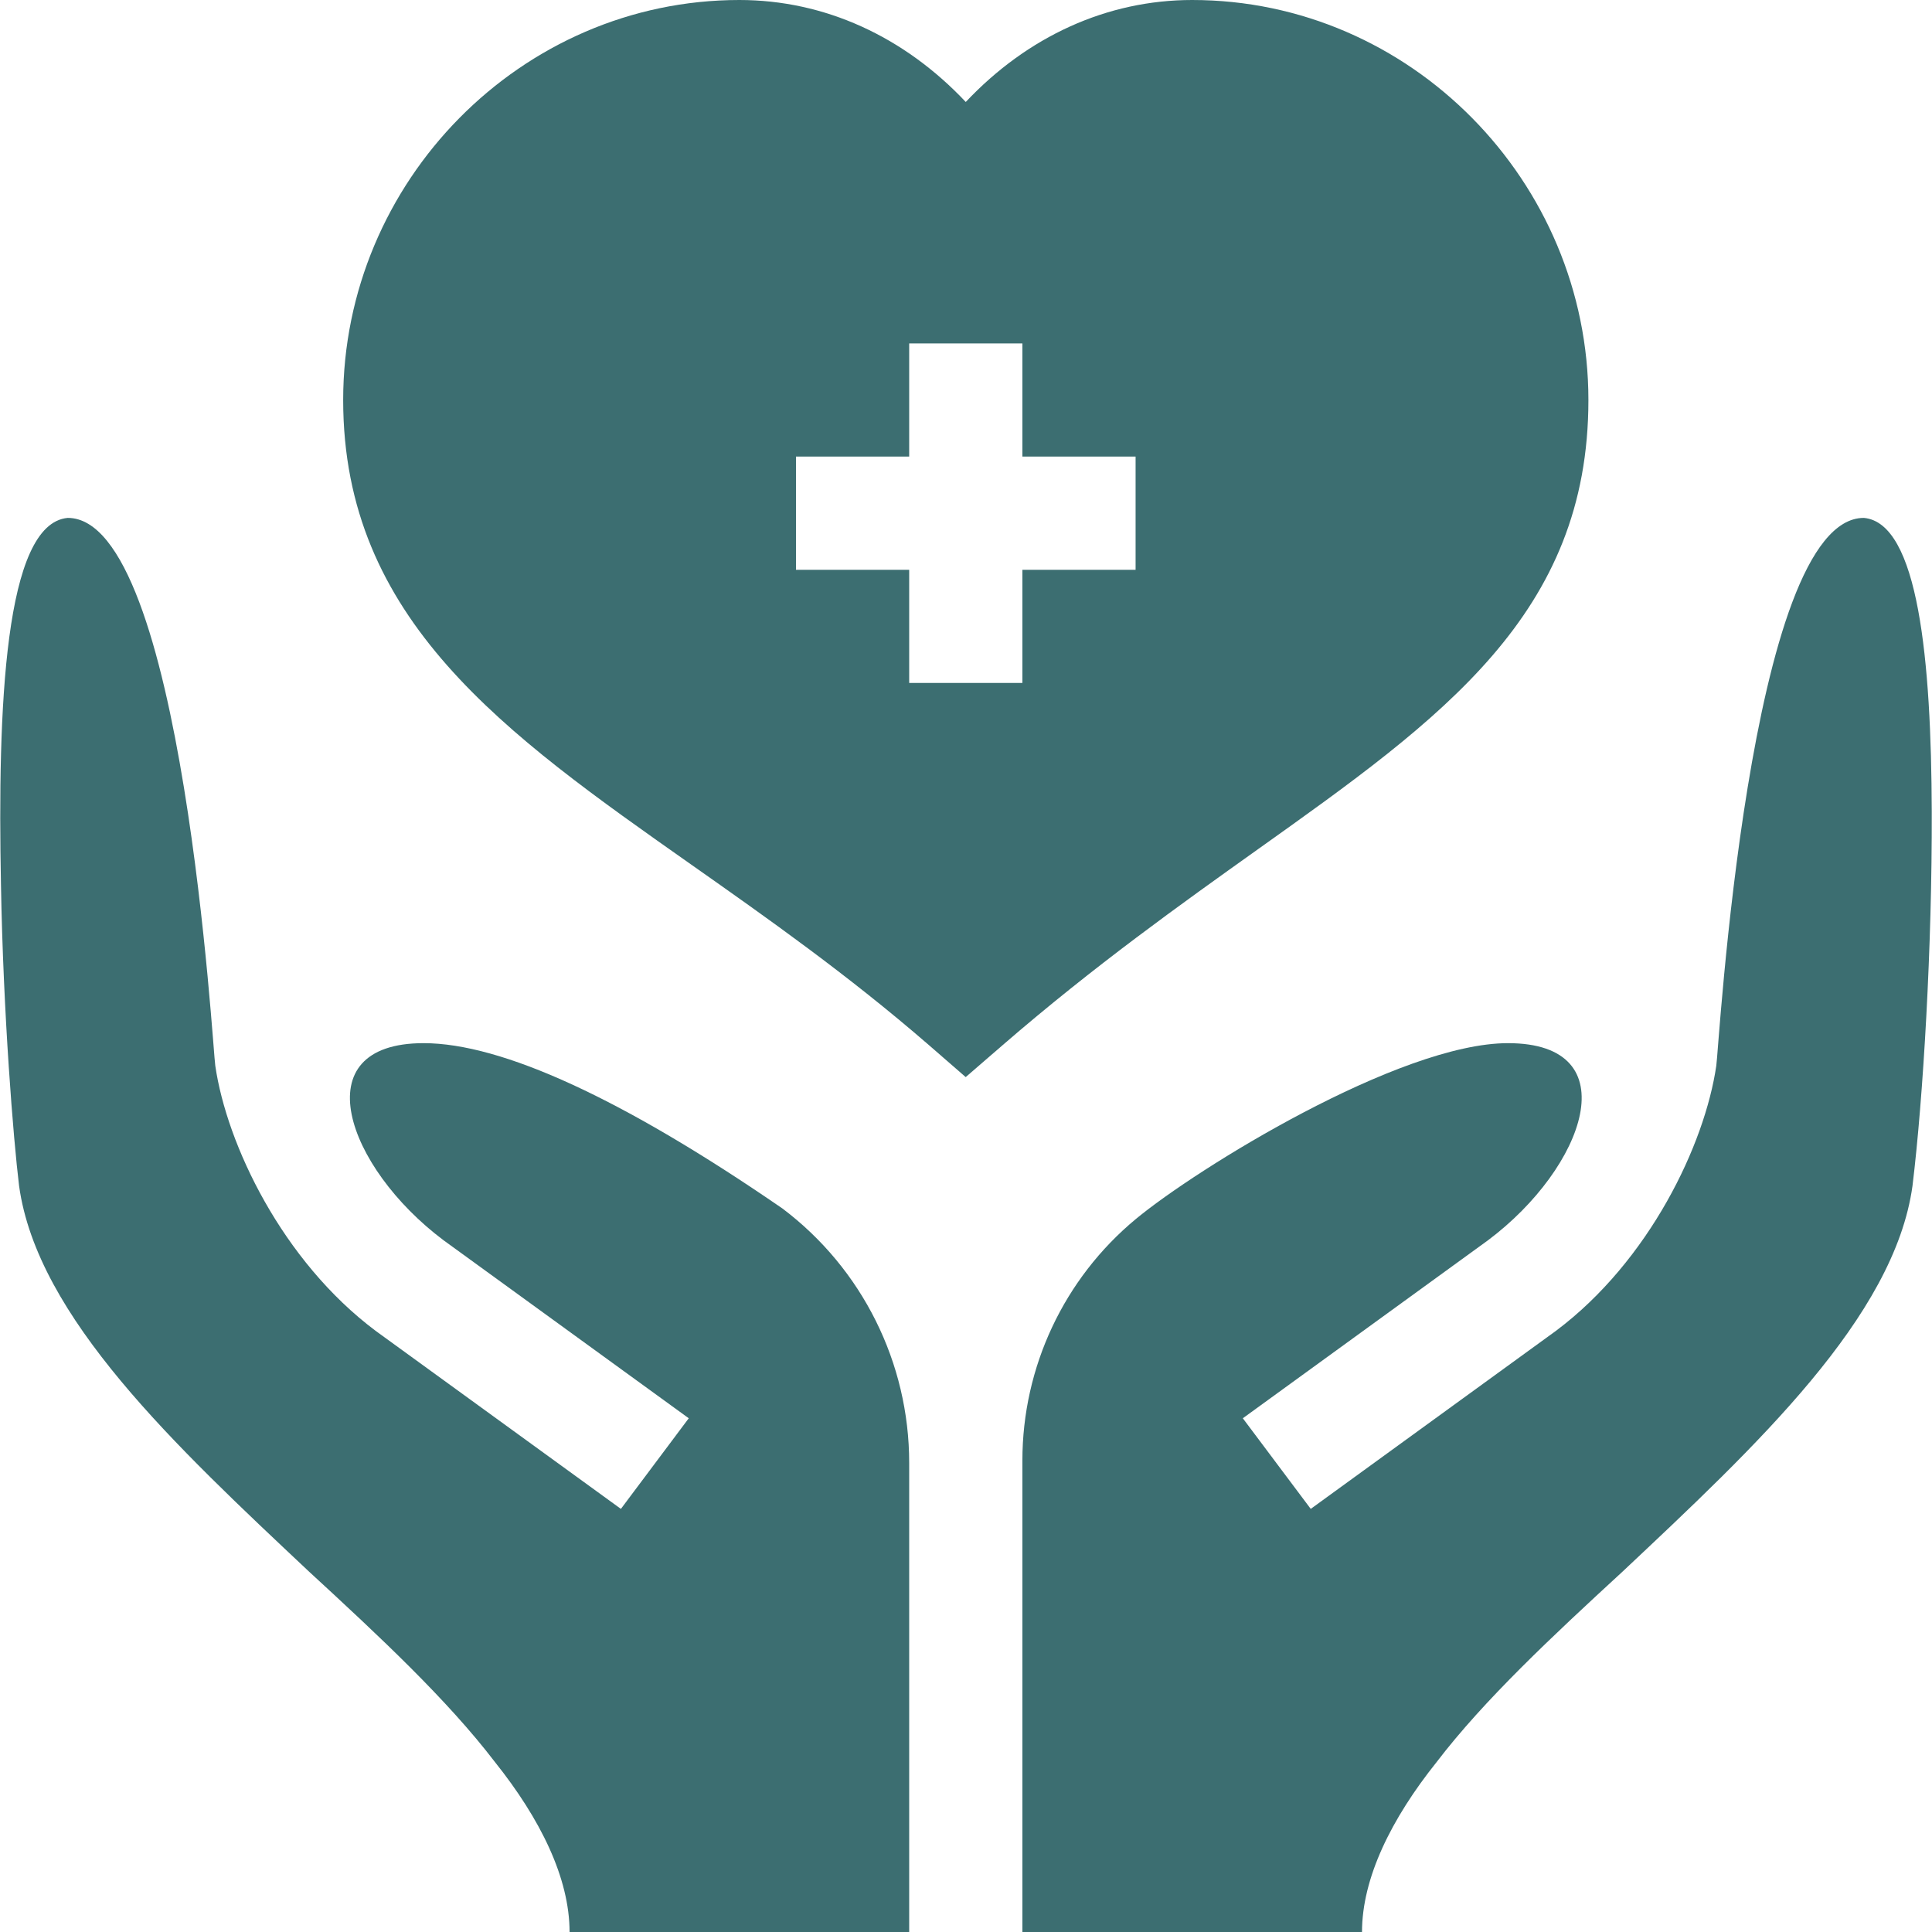
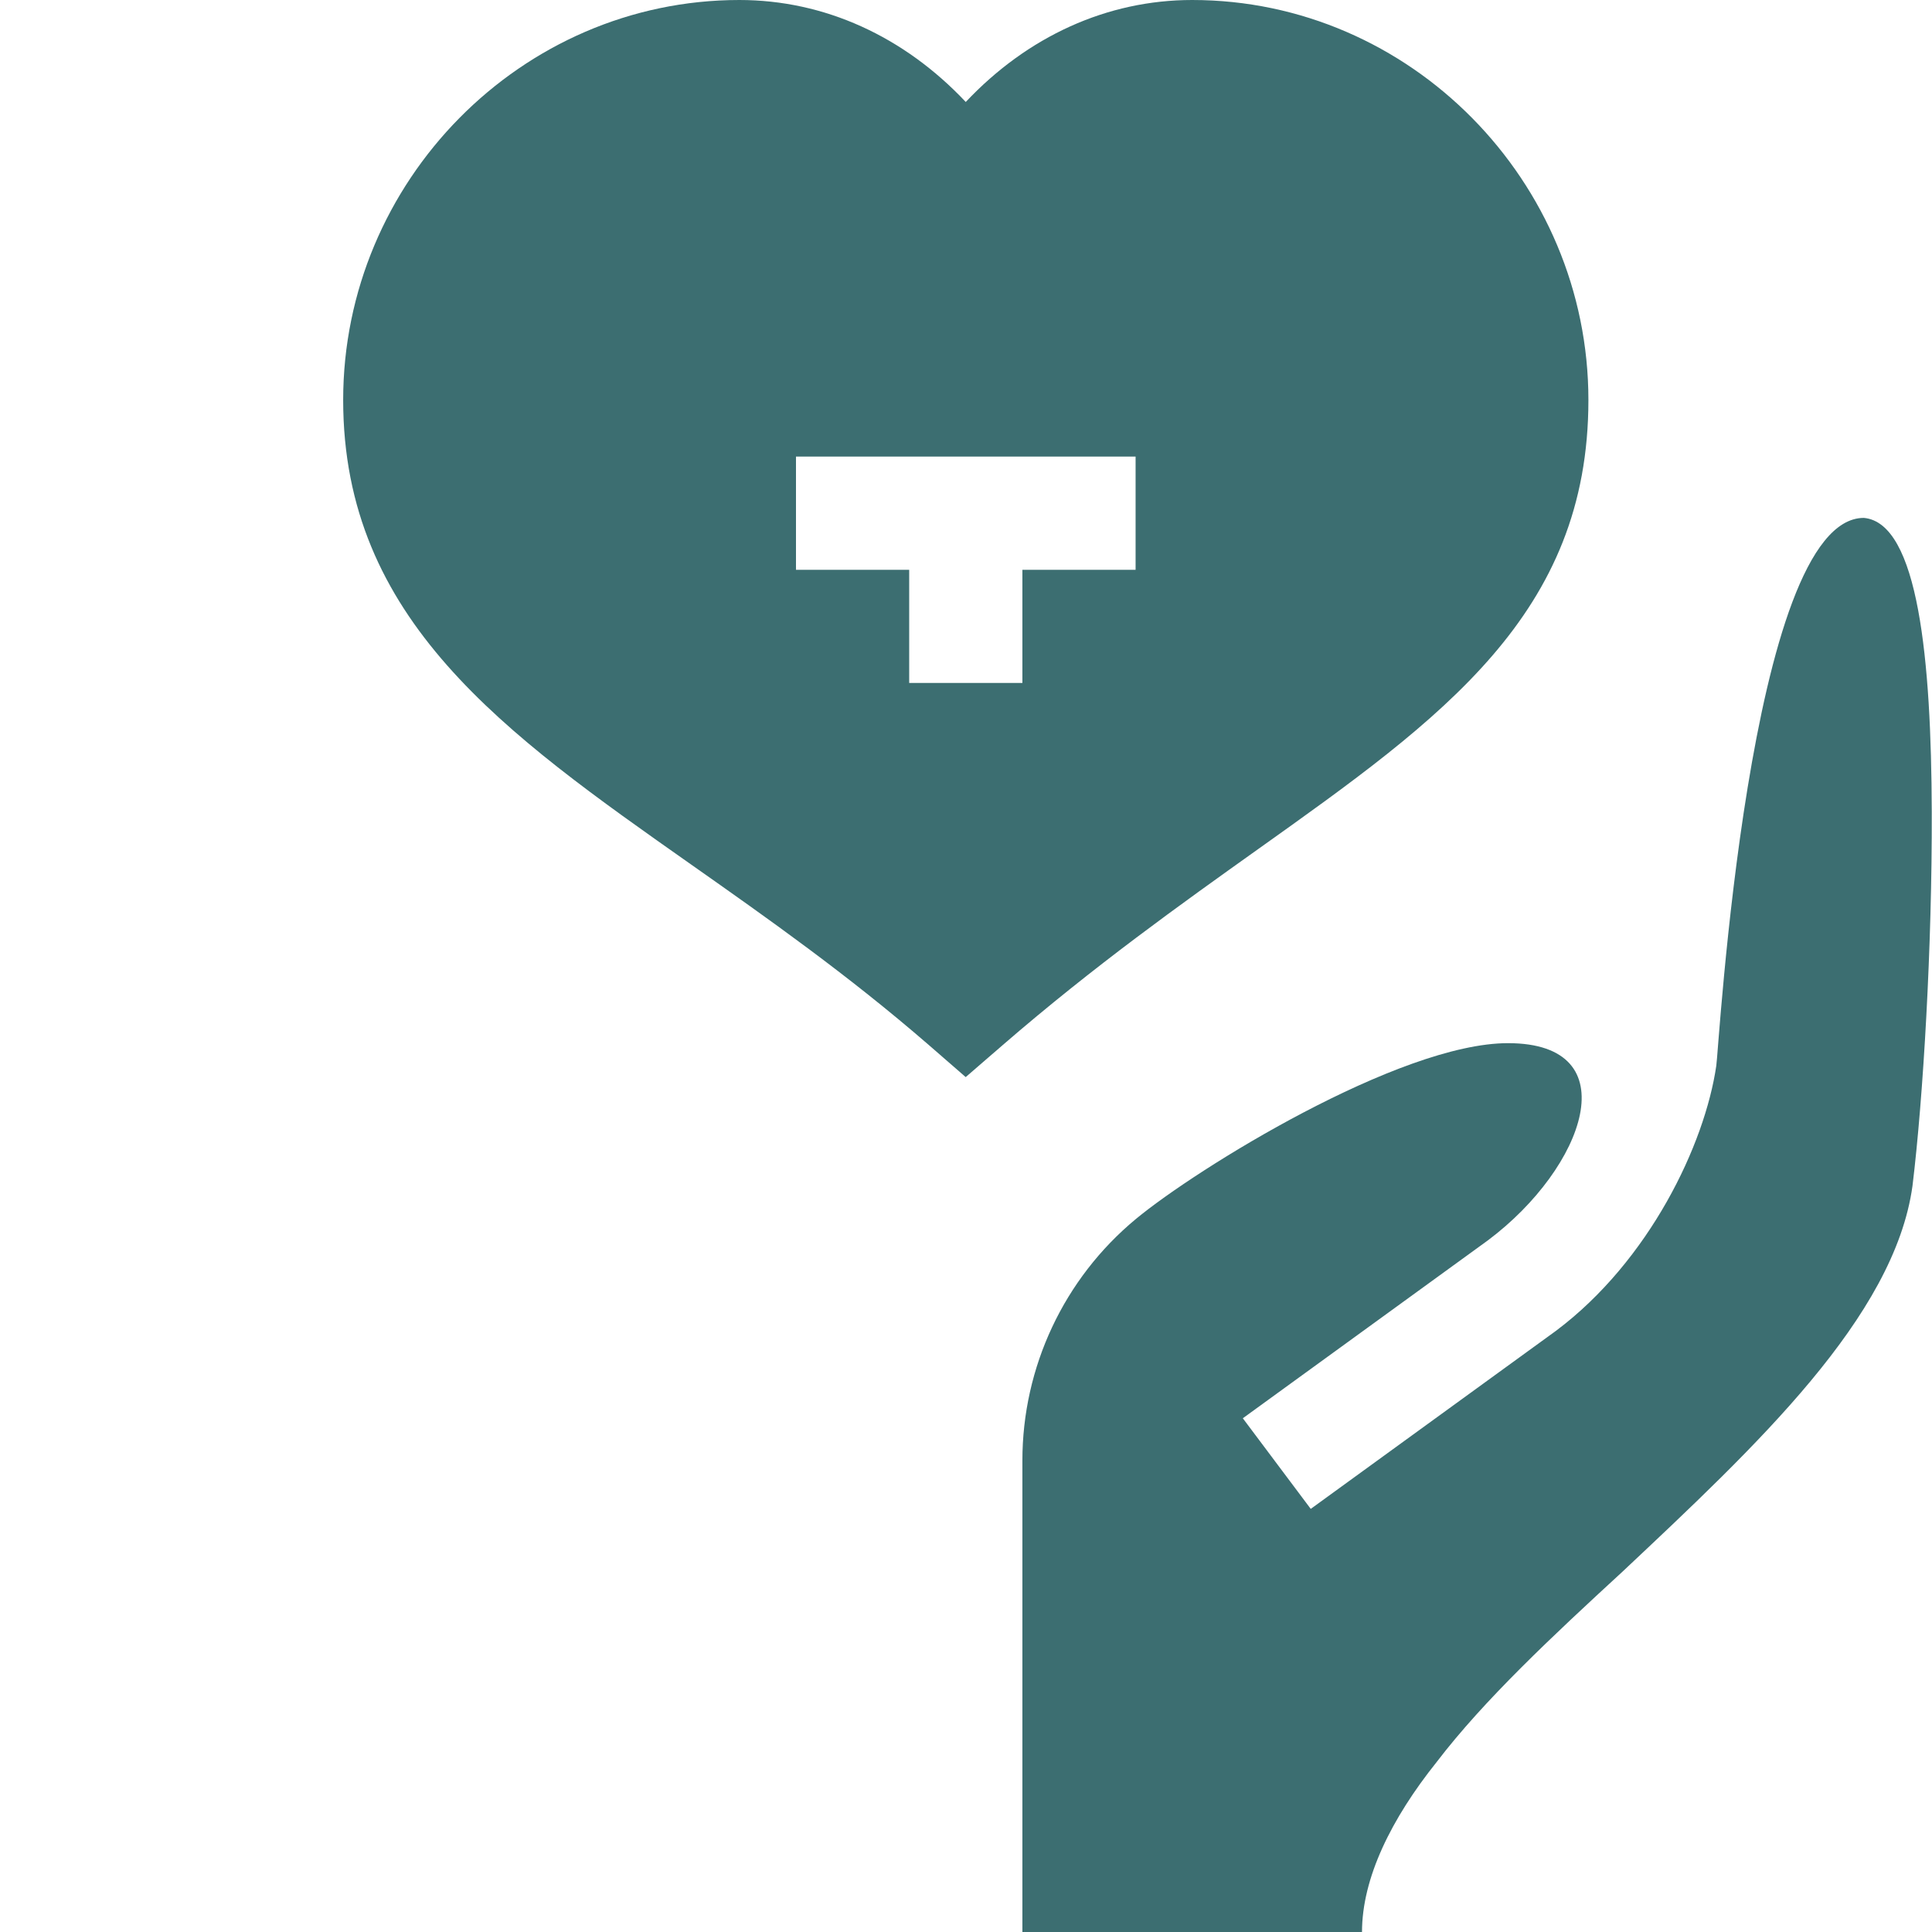
<svg xmlns="http://www.w3.org/2000/svg" width="32" height="32" viewBox="0 0 32 32" fill="none">
  <g clip-path="url(#clip0_8110_18349)">
-     <path d="M26.309 6.625C26.309 3.007 23.364 0 19.746 0C18.336 0 17.019 0.603 15.996 1.689C14.973 0.603 13.656 0 12.246 0C8.628 0 5.684 3.007 5.684 6.625C5.684 10.264 8.354 12.143 11.447 14.319C12.722 15.216 14.041 16.145 15.382 17.307L15.995 17.84L16.61 17.308C18.125 15.997 19.566 14.971 20.837 14.065C23.893 11.889 26.309 10.17 26.309 6.625ZM18.809 9.438H16.934V11.312H15.059V9.438H13.184V7.562H15.059V5.688H16.934V7.562H18.809V9.438Z" fill="#3C6E71" />
+     <path d="M26.309 6.625C26.309 3.007 23.364 0 19.746 0C18.336 0 17.019 0.603 15.996 1.689C14.973 0.603 13.656 0 12.246 0C8.628 0 5.684 3.007 5.684 6.625C5.684 10.264 8.354 12.143 11.447 14.319C12.722 15.216 14.041 16.145 15.382 17.307L15.995 17.84L16.61 17.308C18.125 15.997 19.566 14.971 20.837 14.065C23.893 11.889 26.309 10.17 26.309 6.625ZM18.809 9.438H16.934V11.312H15.059V9.438H13.184V7.562H15.059H16.934V7.562H18.809V9.438Z" fill="#3C6E71" />
    <path d="M30.871 8.578C28.959 8.578 28.465 17.466 28.427 17.653C28.237 18.955 27.32 20.883 25.77 22.044L21.71 24.992L20.585 23.491L24.646 20.543C26.255 19.337 26.988 17.278 24.977 17.278C23.177 17.278 19.811 19.363 18.814 20.19C17.622 21.177 16.934 22.644 16.934 24.192V32.003H22.559C22.559 31.103 23.046 30.122 23.796 29.184C24.584 28.153 25.709 27.103 26.871 26.034C29.084 23.953 31.377 21.816 31.677 19.641C31.855 18.18 32.003 15.674 31.996 13.441C31.988 10.94 31.776 8.659 30.871 8.578Z" fill="#3C6E71" />
-     <path d="M12.959 20.016C10.316 18.197 8.309 17.278 7.016 17.278C5.005 17.278 5.739 19.337 7.347 20.543L11.408 23.491L10.284 24.992L6.223 22.044C4.673 20.883 3.756 18.955 3.566 17.653C3.528 17.466 3.034 8.578 1.122 8.578C0.072 8.672 -0.041 11.728 0.016 14.653C0.053 16.791 0.222 18.872 0.316 19.641C0.616 21.816 2.909 23.953 5.122 26.034C6.284 27.103 7.409 28.153 8.197 29.184C8.947 30.122 9.434 31.103 9.434 32.003H15.059V24.229C15.059 22.573 14.282 21.013 12.959 20.016Z" fill="#3C6E71" />
  </g>
  <defs>
    <clipPath id="clip0_8110_18349">
      <rect width="32" height="32" fill="white" />
    </clipPath>
  </defs>
</svg>